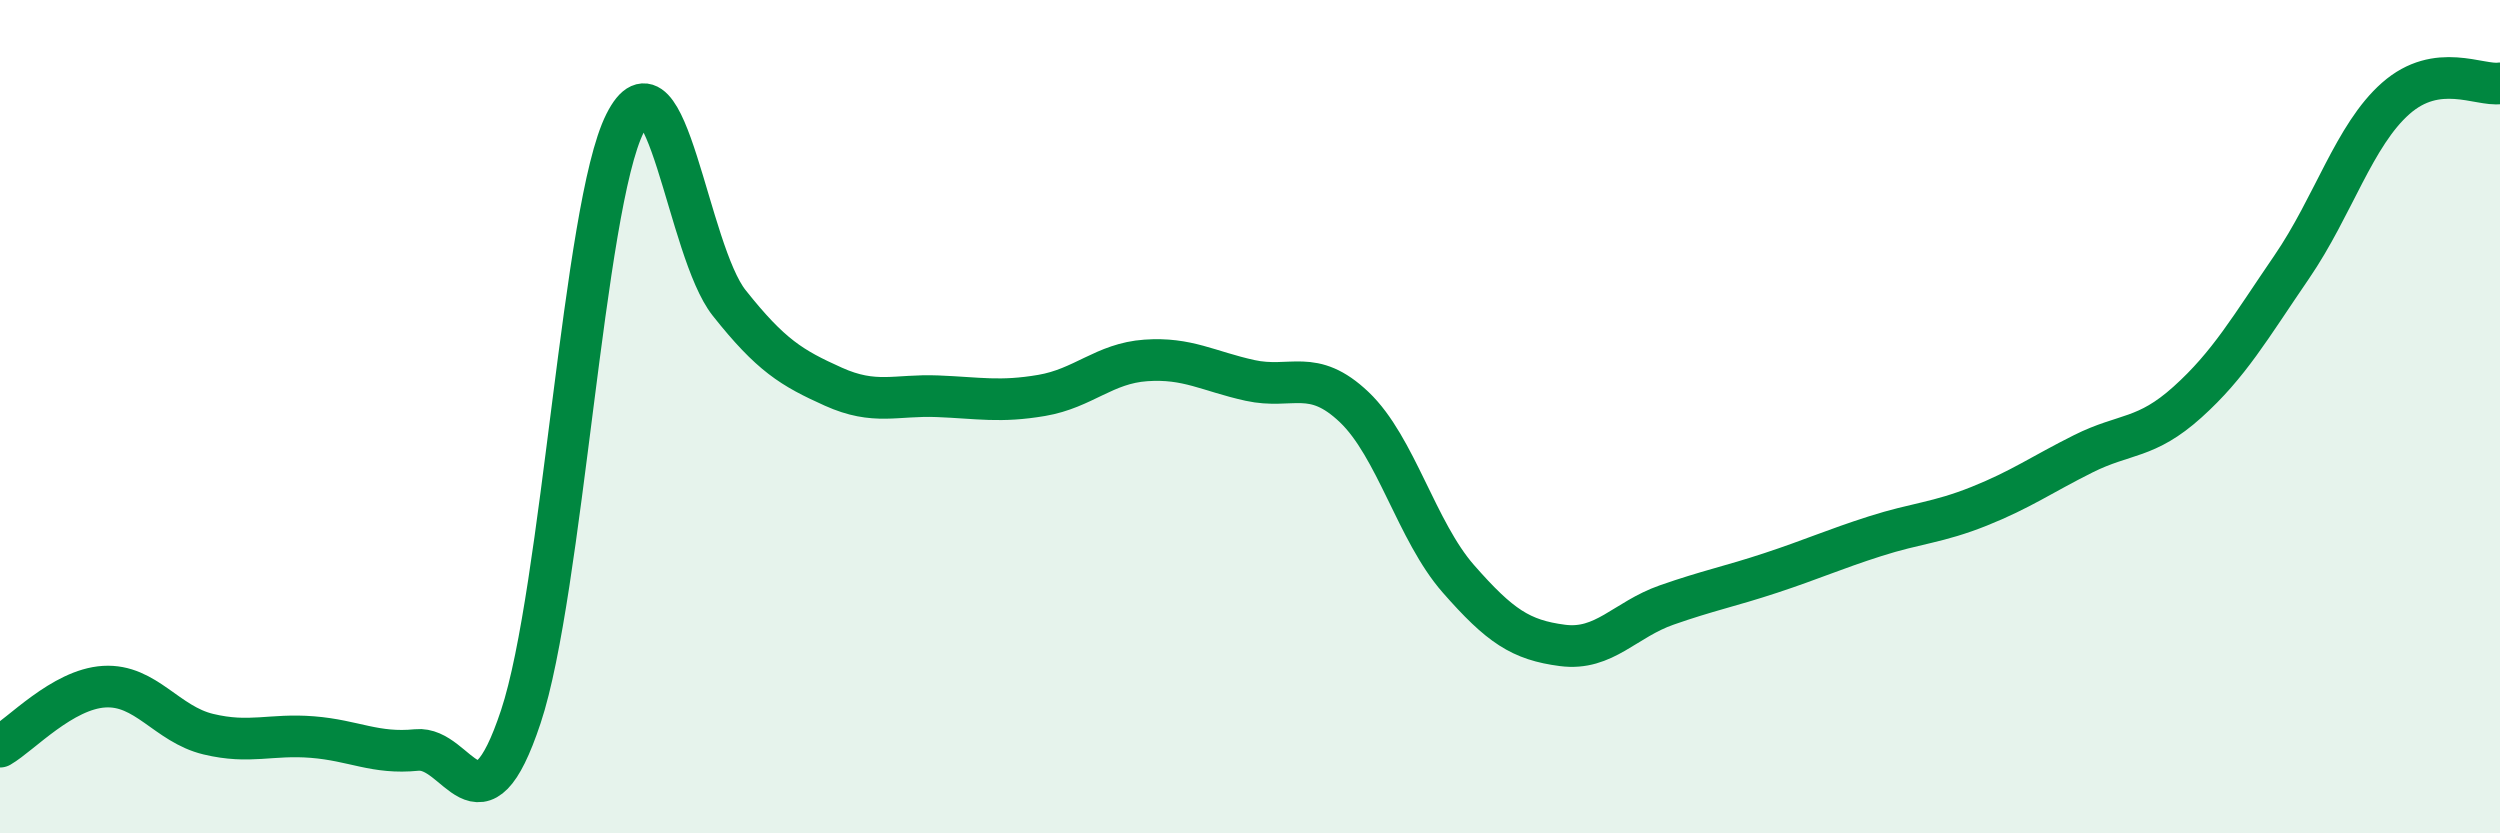
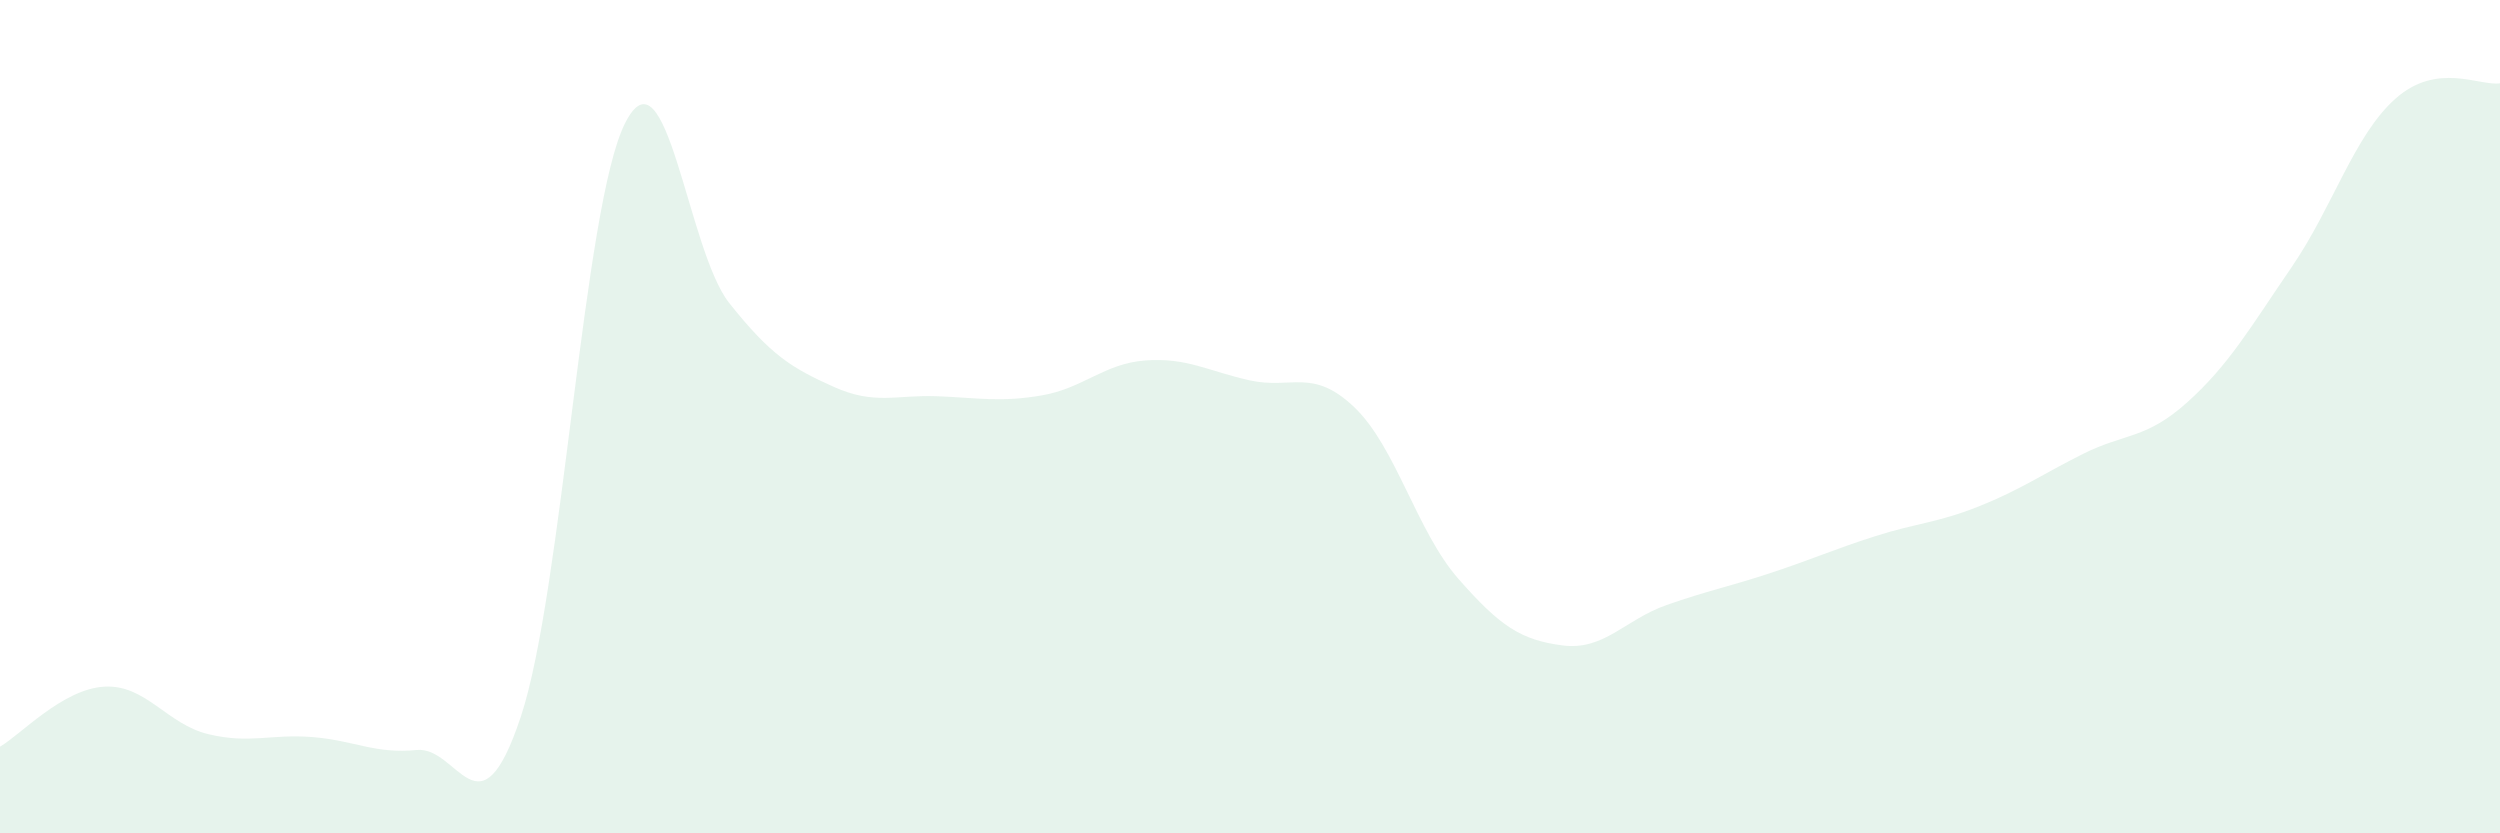
<svg xmlns="http://www.w3.org/2000/svg" width="60" height="20" viewBox="0 0 60 20">
  <path d="M 0,17.92 C 0.5,17.63 1.5,16.54 2.5,16.48 C 3.5,16.42 4,17.38 5,17.62 C 6,17.86 6.5,17.61 7.5,17.69 C 8.5,17.77 9,18.1 10,18 C 11,17.9 11.5,20.21 12.5,17.2 C 13.5,14.19 14,4.95 15,2.96 C 16,0.97 16.5,6.01 17.5,7.27 C 18.5,8.53 19,8.83 20,9.28 C 21,9.73 21.5,9.47 22.5,9.51 C 23.5,9.55 24,9.66 25,9.49 C 26,9.32 26.5,8.72 27.5,8.65 C 28.5,8.58 29,8.91 30,9.13 C 31,9.35 31.5,8.82 32.5,9.77 C 33.5,10.72 34,12.75 35,13.89 C 36,15.03 36.5,15.36 37.5,15.49 C 38.5,15.62 39,14.87 40,14.52 C 41,14.17 41.5,14.08 42.5,13.75 C 43.5,13.42 44,13.19 45,12.87 C 46,12.55 46.5,12.55 47.5,12.15 C 48.5,11.75 49,11.39 50,10.89 C 51,10.39 51.5,10.55 52.5,9.65 C 53.5,8.75 54,7.87 55,6.41 C 56,4.95 56.5,3.24 57.5,2.36 C 58.5,1.48 59.5,2.07 60,2L60 20L0 20Z" fill="#008740" opacity="0.1" stroke-linecap="round" stroke-linejoin="round" />
-   <path d="M 0,17.92 C 0.5,17.63 1.5,16.54 2.5,16.48 C 3.5,16.42 4,17.38 5,17.62 C 6,17.86 6.5,17.61 7.5,17.69 C 8.5,17.77 9,18.1 10,18 C 11,17.9 11.5,20.21 12.5,17.2 C 13.5,14.19 14,4.95 15,2.96 C 16,0.97 16.5,6.01 17.5,7.27 C 18.5,8.53 19,8.83 20,9.28 C 21,9.73 21.5,9.47 22.5,9.51 C 23.5,9.55 24,9.66 25,9.49 C 26,9.32 26.5,8.72 27.5,8.65 C 28.5,8.58 29,8.91 30,9.13 C 31,9.35 31.5,8.82 32.5,9.77 C 33.5,10.72 34,12.75 35,13.89 C 36,15.03 36.5,15.36 37.5,15.49 C 38.5,15.62 39,14.87 40,14.52 C 41,14.17 41.5,14.08 42.5,13.75 C 43.5,13.42 44,13.19 45,12.87 C 46,12.55 46.5,12.55 47.5,12.15 C 48.5,11.75 49,11.39 50,10.89 C 51,10.39 51.5,10.55 52.5,9.65 C 53.5,8.75 54,7.87 55,6.41 C 56,4.95 56.5,3.24 57.5,2.36 C 58.5,1.48 59.5,2.07 60,2" stroke="#008740" stroke-width="1" fill="none" stroke-linecap="round" stroke-linejoin="round" />
</svg>